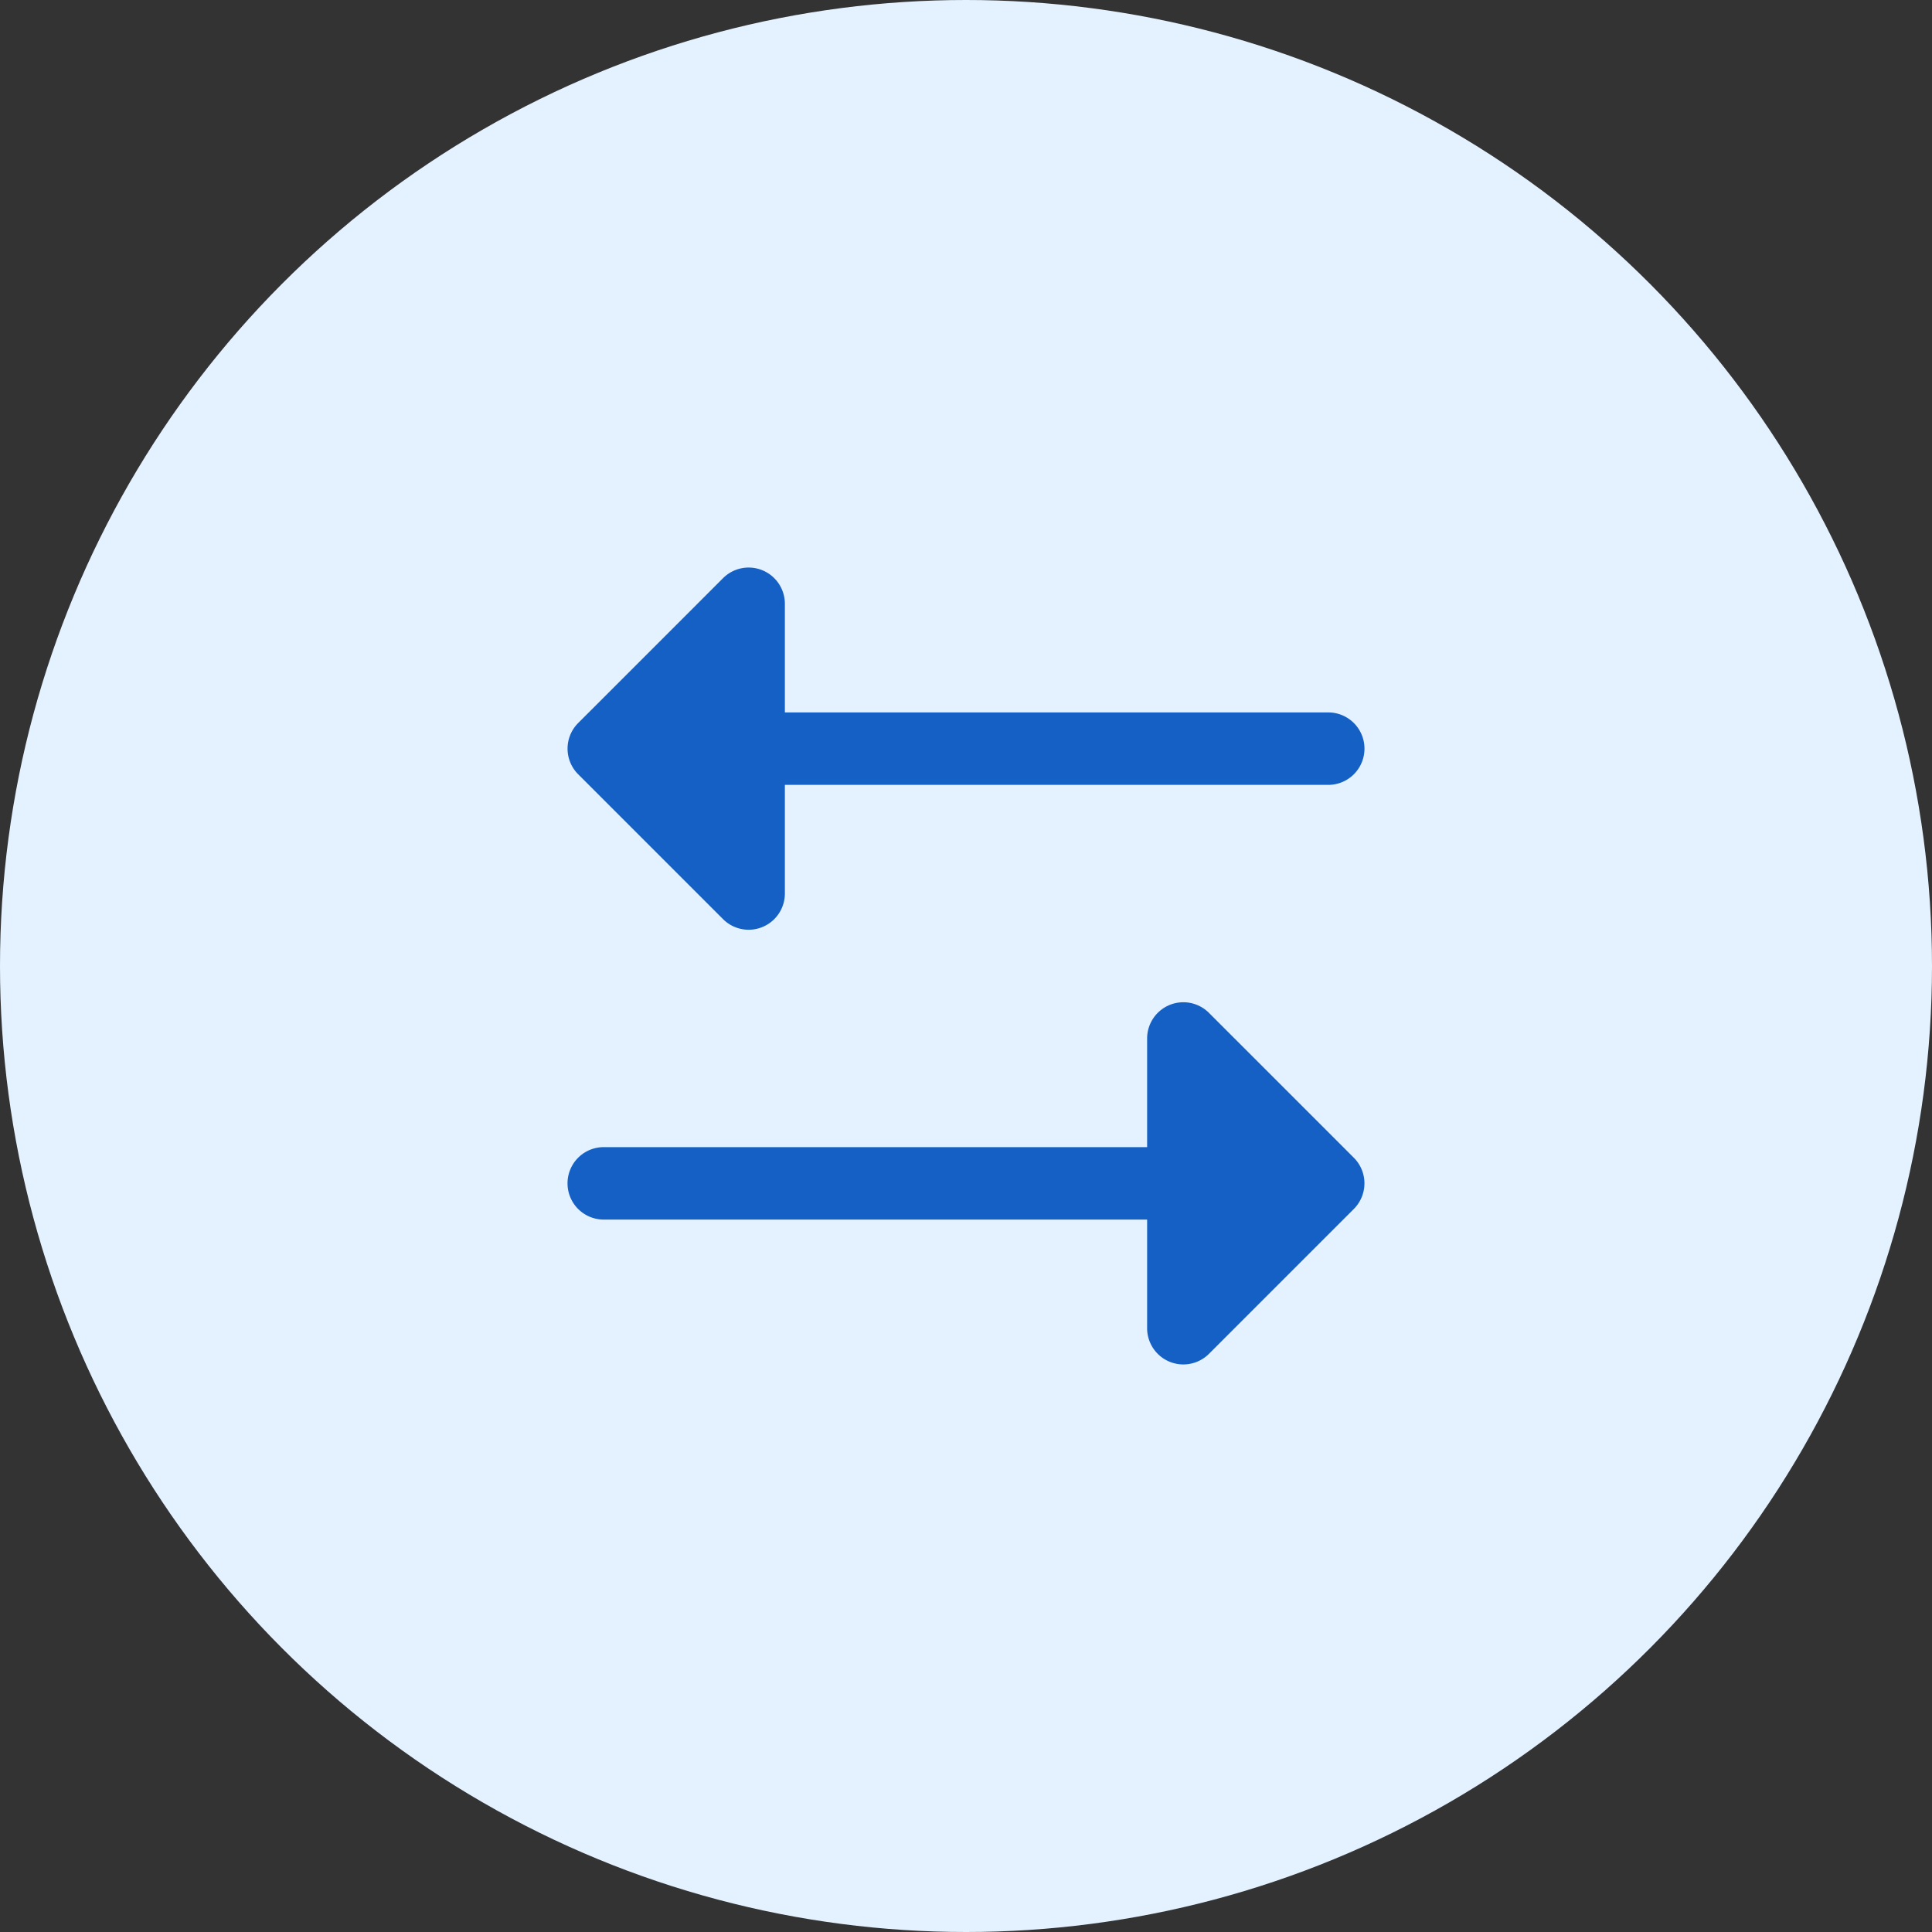
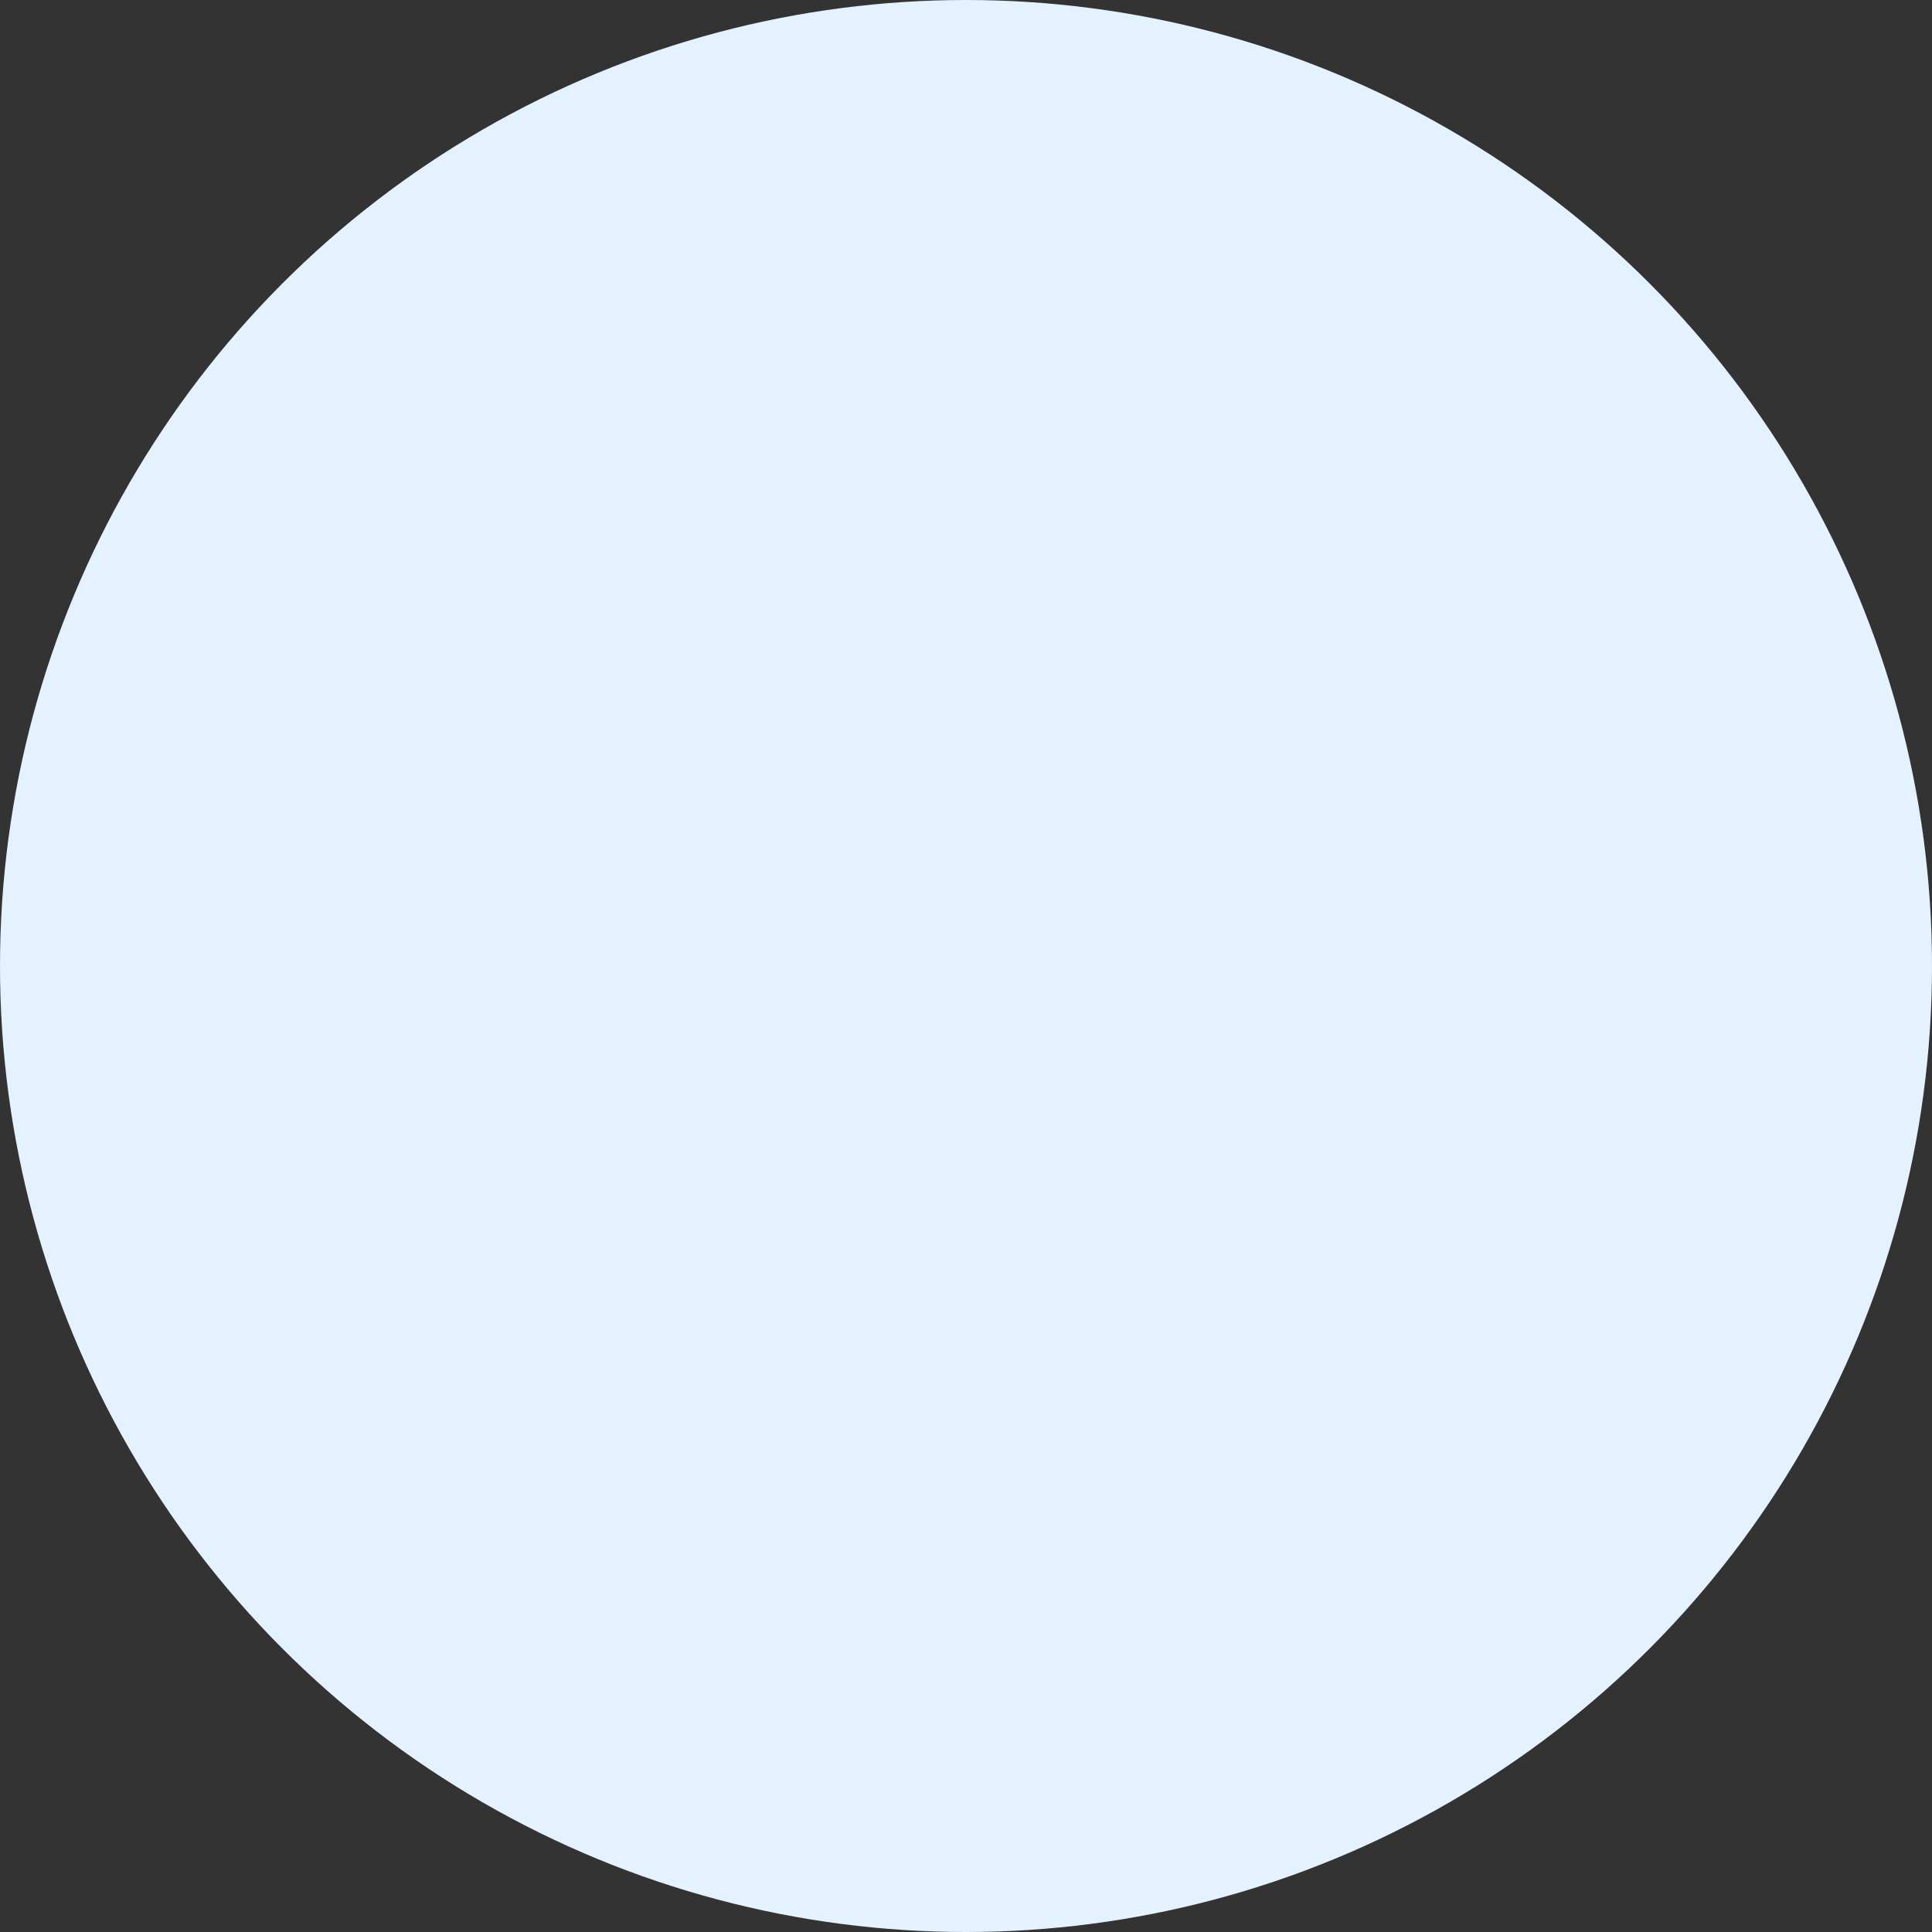
<svg xmlns="http://www.w3.org/2000/svg" width="40" height="40" fill="none">
  <rect width="100%" height="100%" fill="#333333" stroke="none" />
  <circle cx="20" cy="20" r="20" fill="#E4F2FF" />
-   <path d="M28.03 25.03l-3 3a.75.75 0 01-1.28-.53v-2.25H12.5a.75.75 0 110-1.5h11.25V21.5a.75.75 0 011.28-.53l3 3a.75.75 0 010 1.06zm-13.06-6a.75.75 0 001.28-.53v-2.25H27.5a.75.75 0 000-1.5H16.25V12.5a.75.75 0 00-1.28-.53l-3 3a.75.75 0 000 1.06l3 3z" fill="#1560C5" />
</svg>